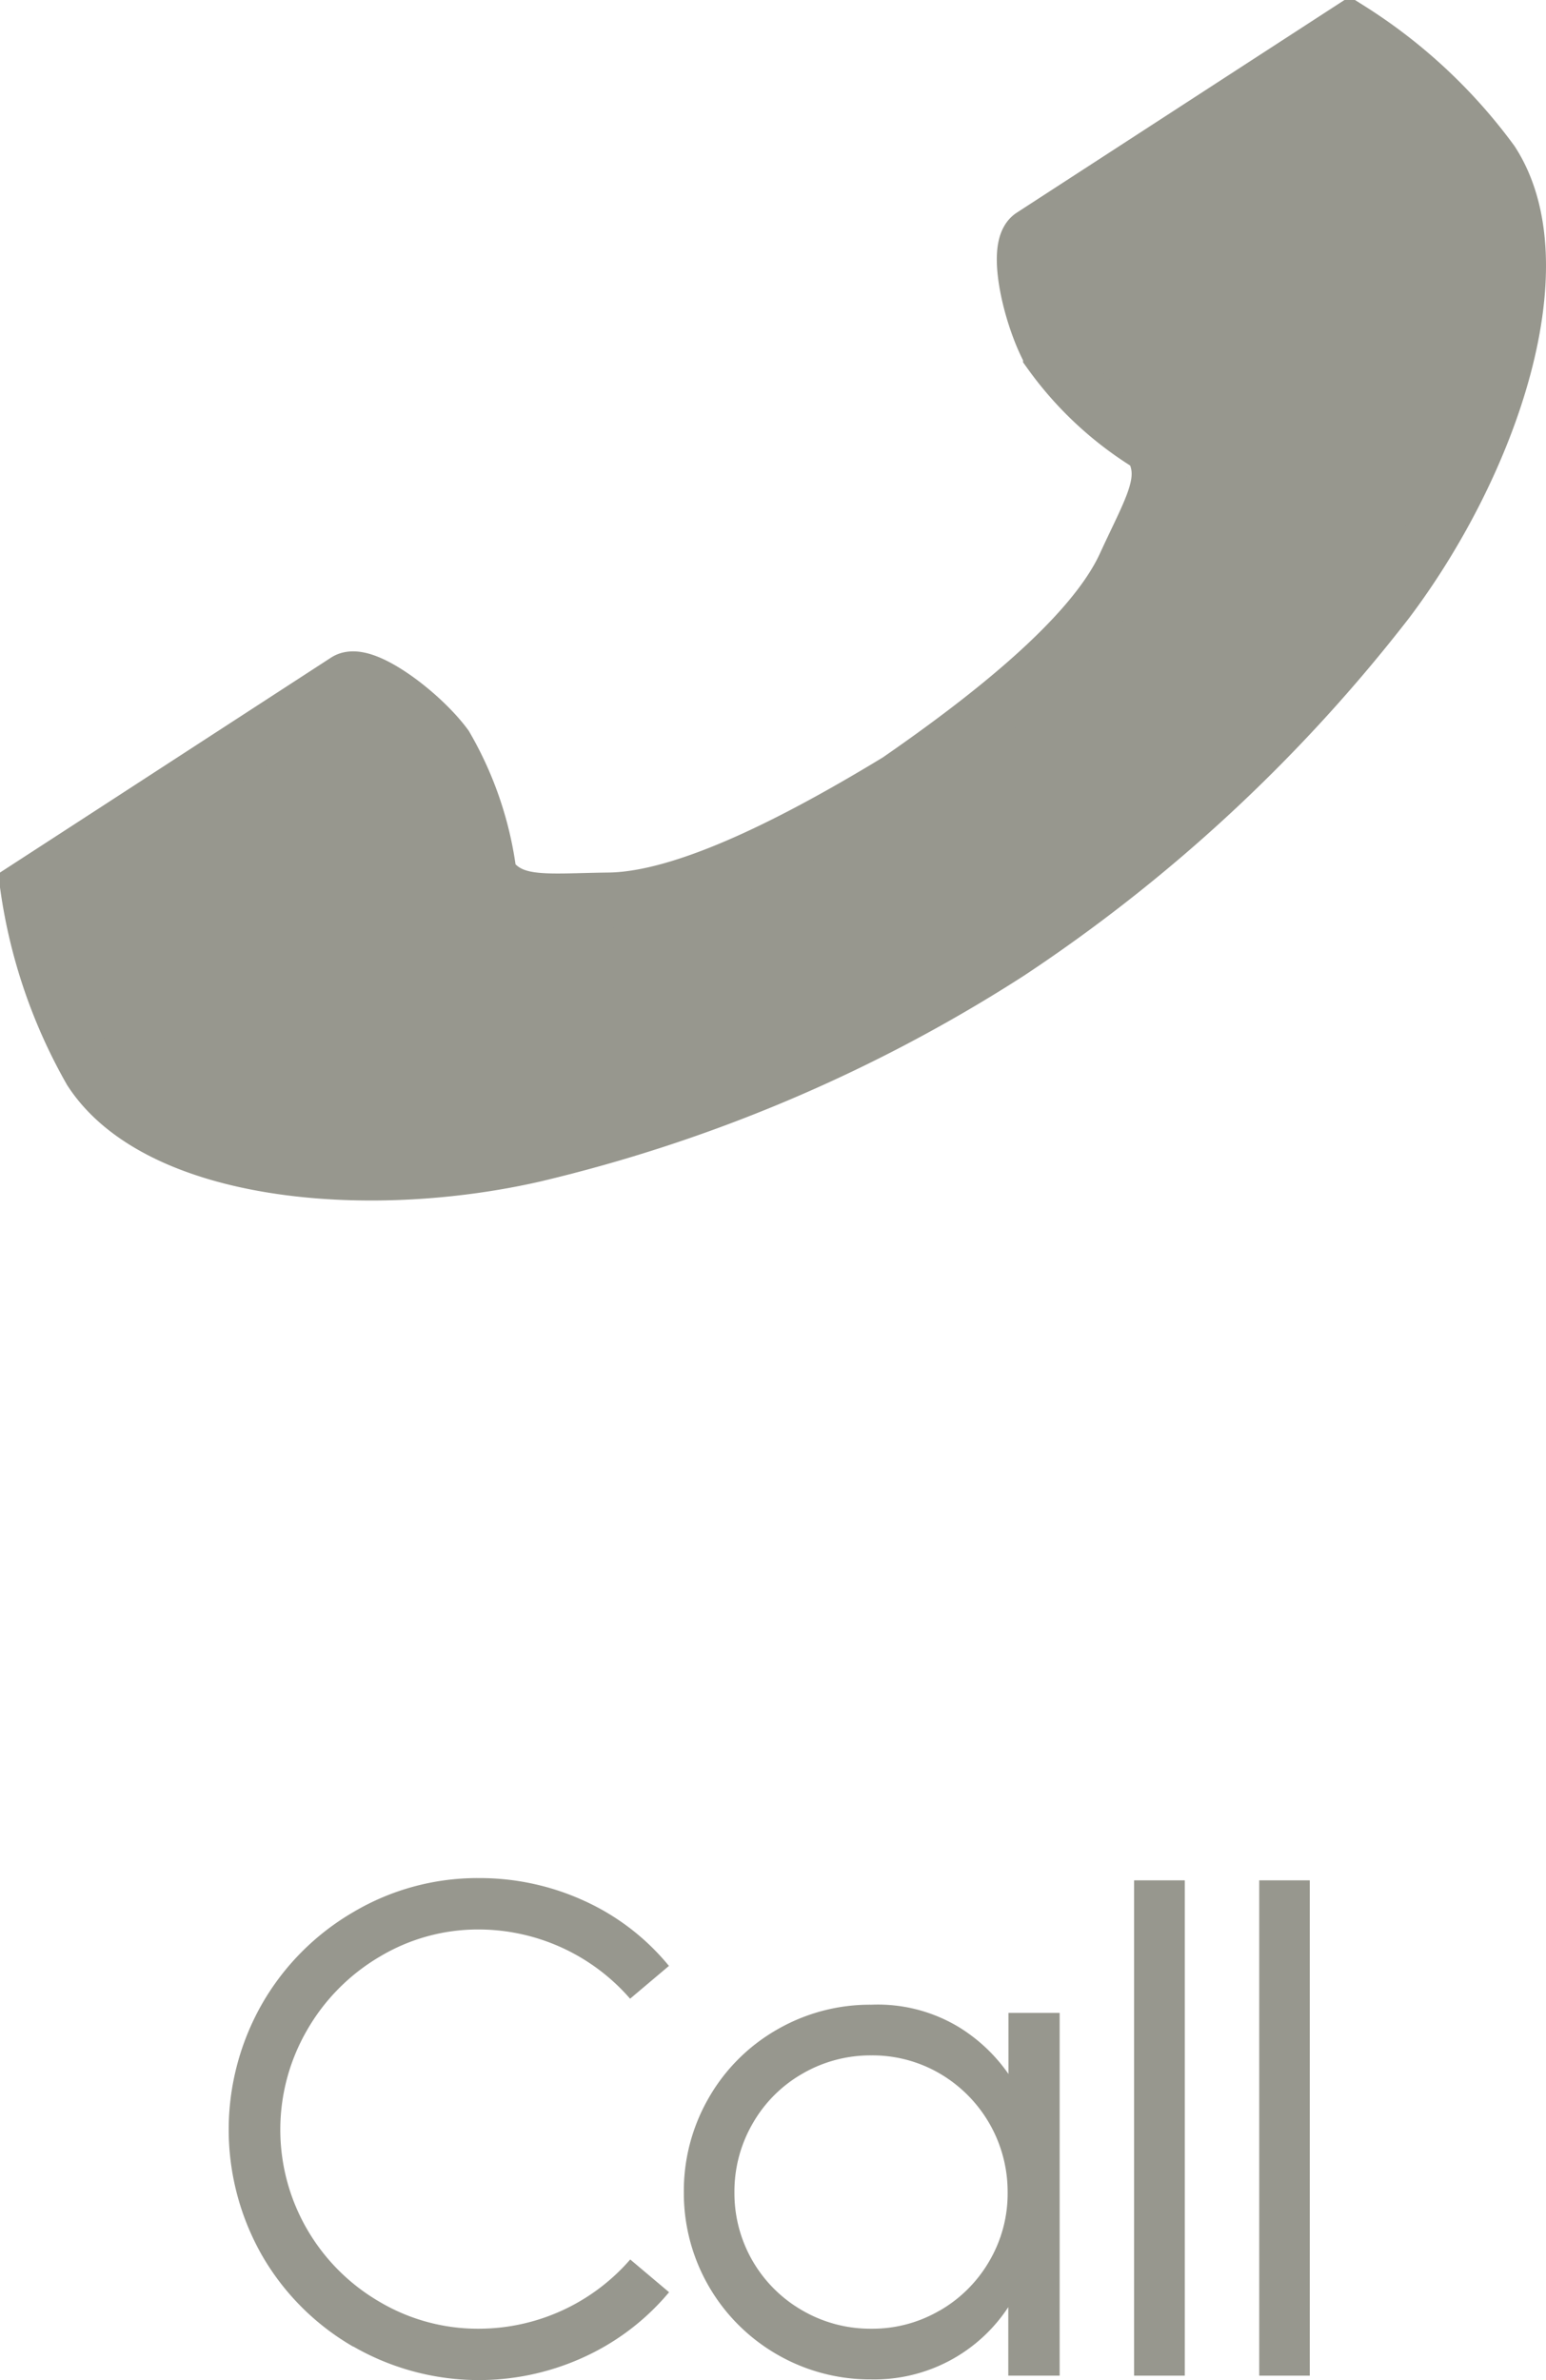
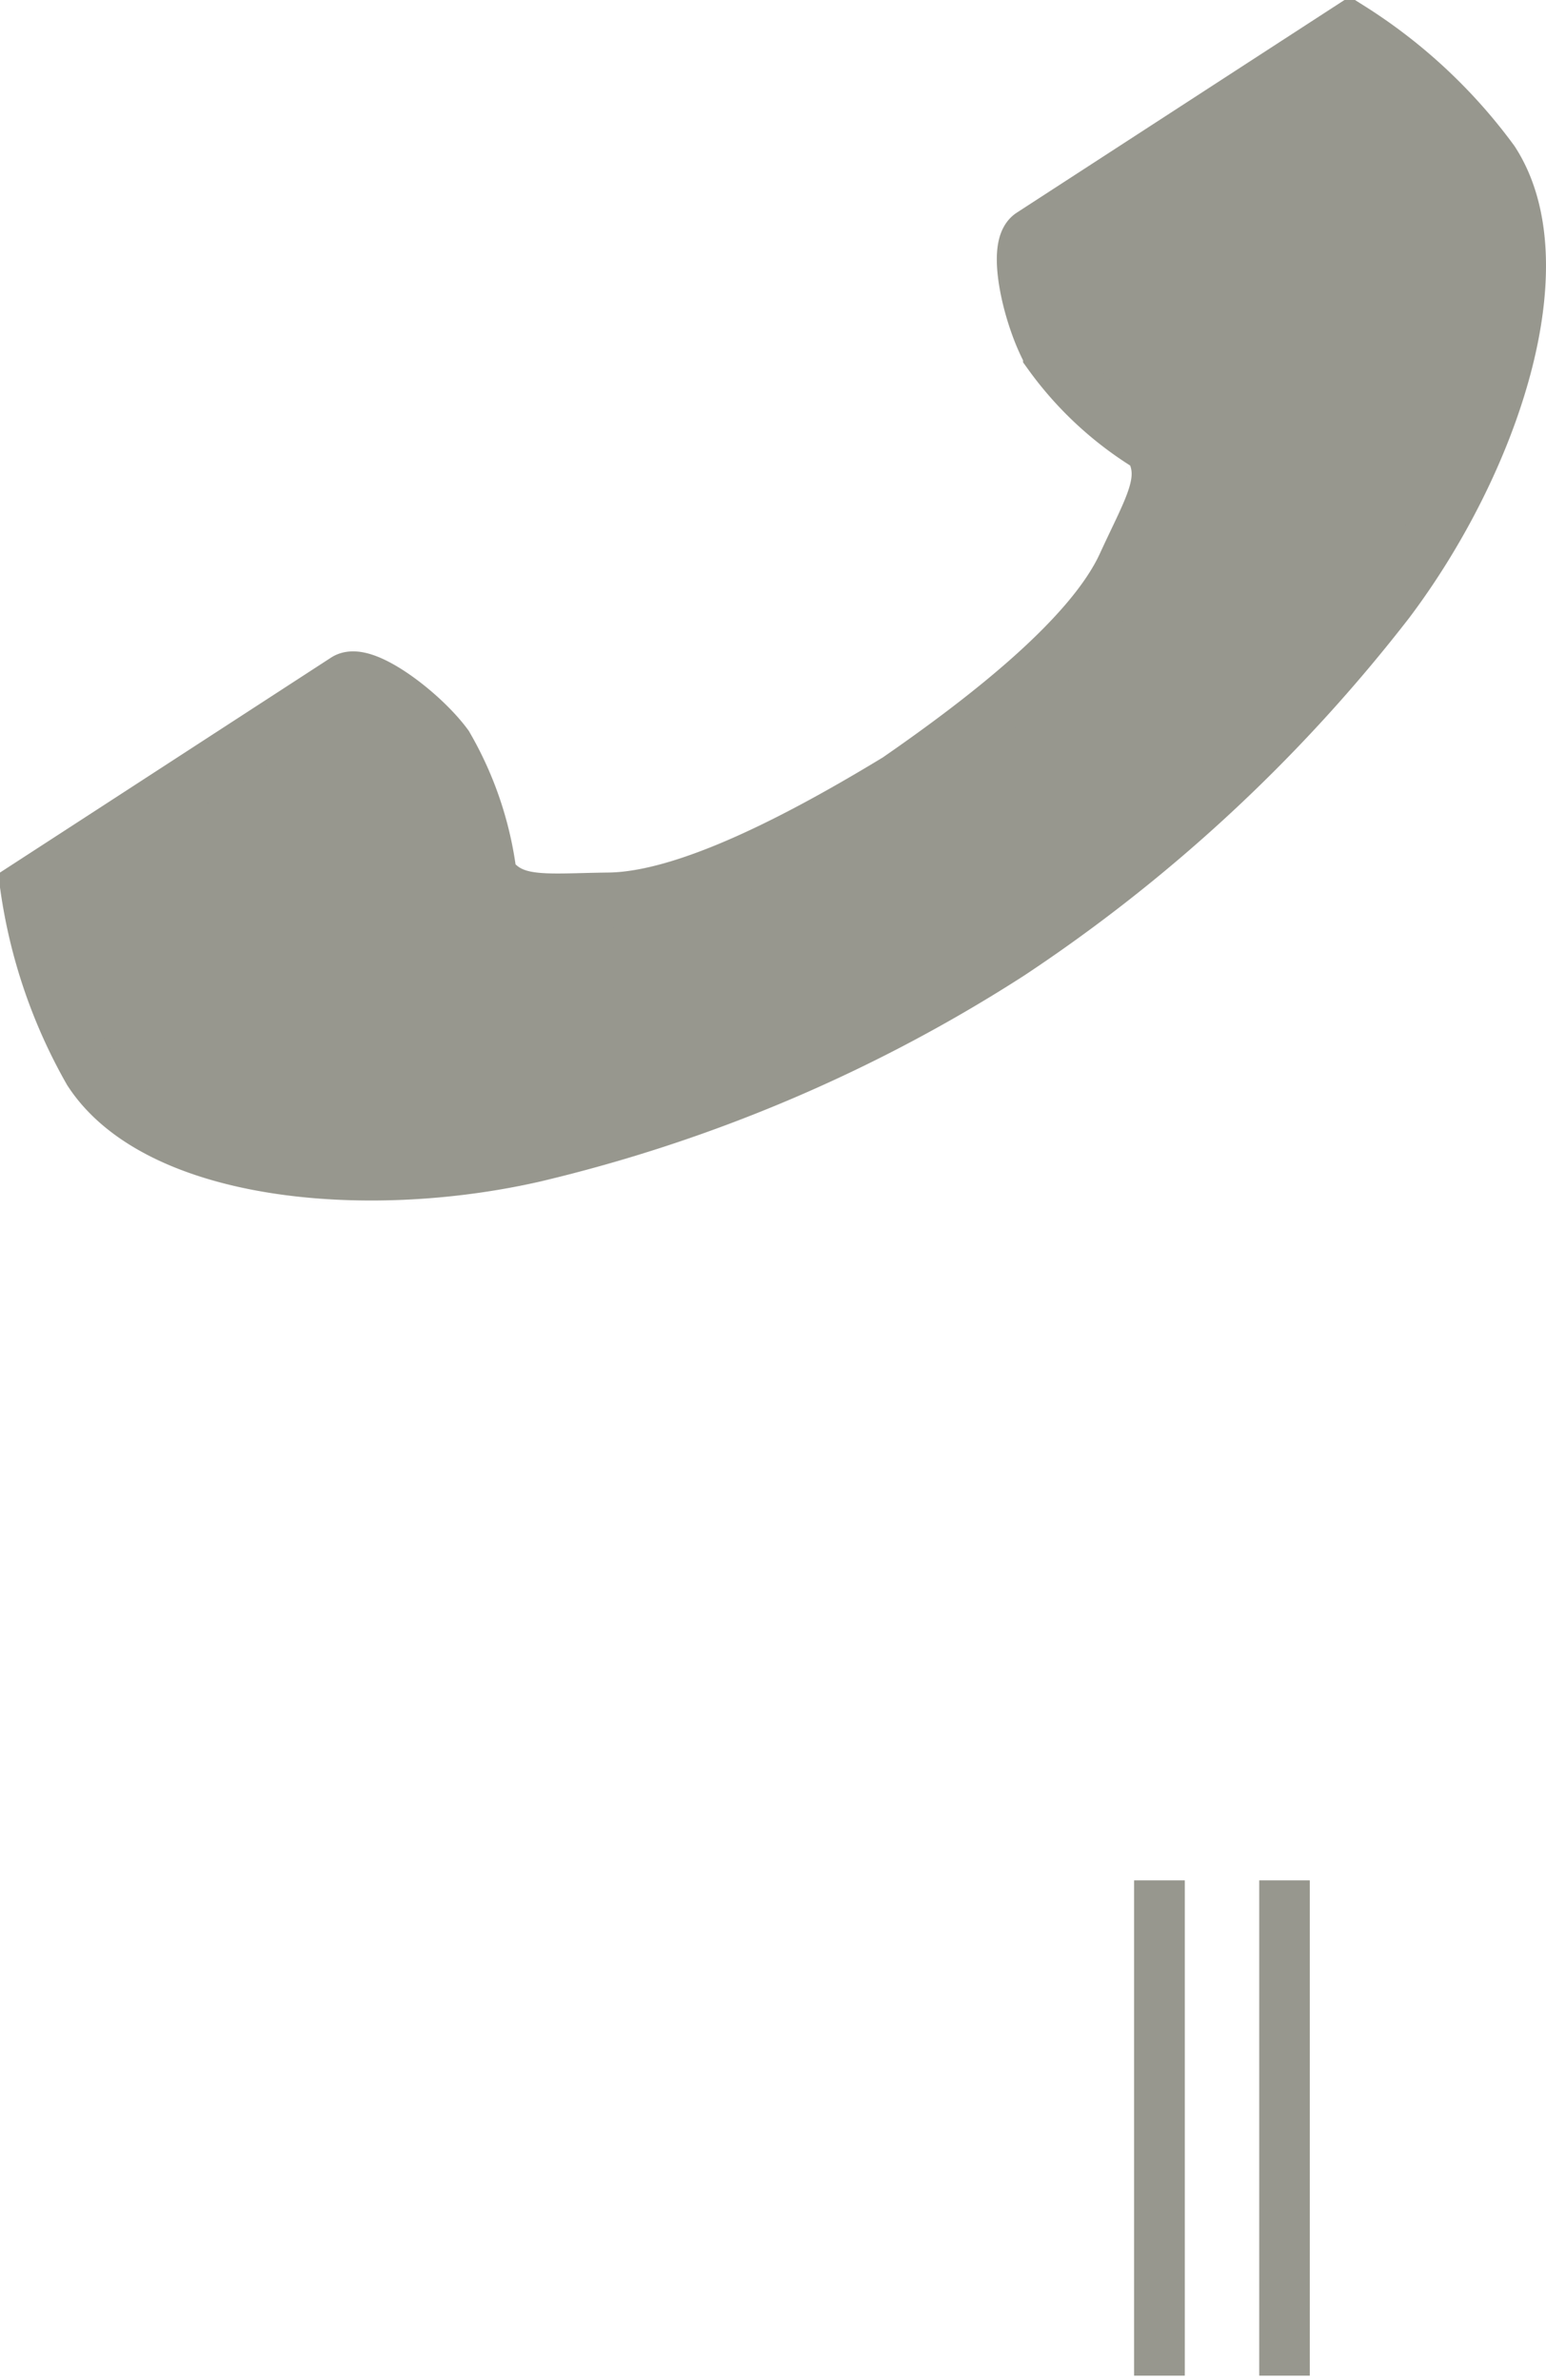
<svg xmlns="http://www.w3.org/2000/svg" viewBox="0 0 47.759 73.495">
  <title>icon_call</title>
  <path d="M2.8,33.063c2.052,3.165,8.468,3.786,13.7,2.592A47.238,47.238,0,0,0,31.177,29.41,49.047,49.047,0,0,0,42.865,18.554c3.224-4.287,5.273-10.4,3.22-13.563A16.021,16.021,0,0,0,41.7.905l-2.621,1.7L31.873,7.28c-.536.348-.046,2.526.581,3.633a10.54,10.54,0,0,0,3.115,2.868c.592,1.024,0,1.882-.822,3.673-1.013,2.2-4.161,4.678-7.012,6.648-2.962,1.8-6.506,3.664-8.93,3.691-1.972.023-2.995.211-3.689-.747a10.521,10.521,0,0,0-1.348-4.014c-.754-1.024-2.544-2.36-3.08-2.012L3.479,25.7.858,27.4A16.033,16.033,0,0,0,2.8,33.063Z" fill="#97978e" stroke="#97978e" stroke-miterlimit="10" stroke-width="1.7" />
-   <path d="M10.908,72.46A7.682,7.682,0,0,1,8.1,69.654a7.837,7.837,0,0,1,0-7.785A7.731,7.731,0,0,1,10.92,59.04,7.525,7.525,0,0,1,14.8,57.993a7.747,7.747,0,0,1,3.243.7,7.257,7.257,0,0,1,2.622,2.012l-1.2,1.013A6.208,6.208,0,0,0,14.8,59.58a5.905,5.905,0,0,0-3.07.84,6.224,6.224,0,0,0-2.243,2.266,6.128,6.128,0,0,0,0,6.152,6.159,6.159,0,0,0,2.243,2.242,5.96,5.96,0,0,0,3.07.828,6.206,6.206,0,0,0,4.669-2.138l1.2,1.011a7.455,7.455,0,0,1-2.622,2,7.778,7.778,0,0,1-7.13-.322Z" fill="#97978e" />
-   <path d="M32.735,62.156v11.2H31.148V71.241a4.947,4.947,0,0,1-4.233,2.232A5.733,5.733,0,0,1,24,72.7a5.746,5.746,0,0,1-2.875-5,5.748,5.748,0,0,1,.77-2.921A5.674,5.674,0,0,1,24,62.674a5.733,5.733,0,0,1,2.92-.771,4.843,4.843,0,0,1,2.68.679,5.141,5.141,0,0,1,1.553,1.46V62.156Zm-3.7,9.189a4.174,4.174,0,0,0,1.53-1.53,4.115,4.115,0,0,0,.563-2.116,4.227,4.227,0,0,0-2.093-3.668,4.117,4.117,0,0,0-2.116-.563,4.183,4.183,0,0,0-2.127.563,4.129,4.129,0,0,0-1.541,1.541,4.183,4.183,0,0,0-.563,2.127,4.171,4.171,0,0,0,2.1,3.646,4.183,4.183,0,0,0,2.127.563A4.117,4.117,0,0,0,29.031,71.345Z" fill="#97978e" />
  <path d="M36.6,58.063V73.357H35.034V58.063Z" fill="#97978e" />
  <path d="M40.462,58.063V73.357H38.9V58.063Z" fill="#97978e" />
</svg>